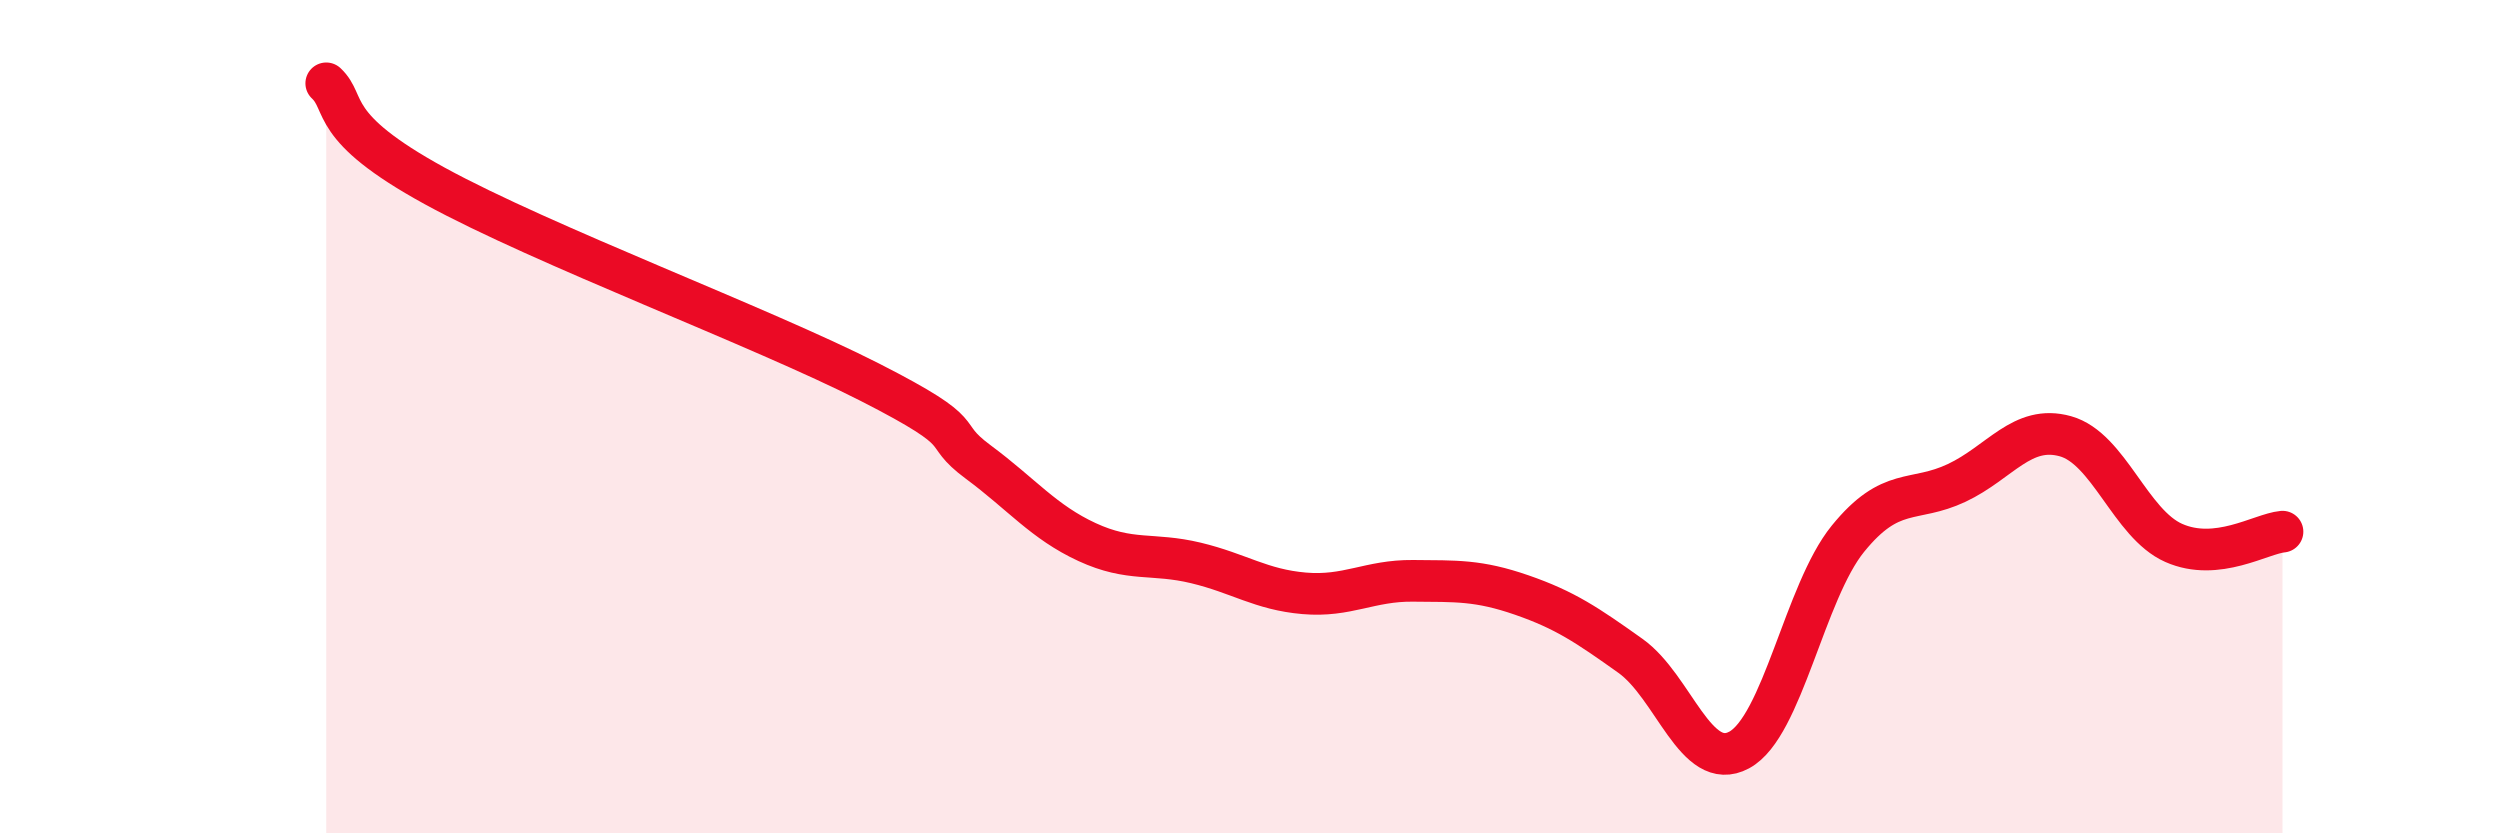
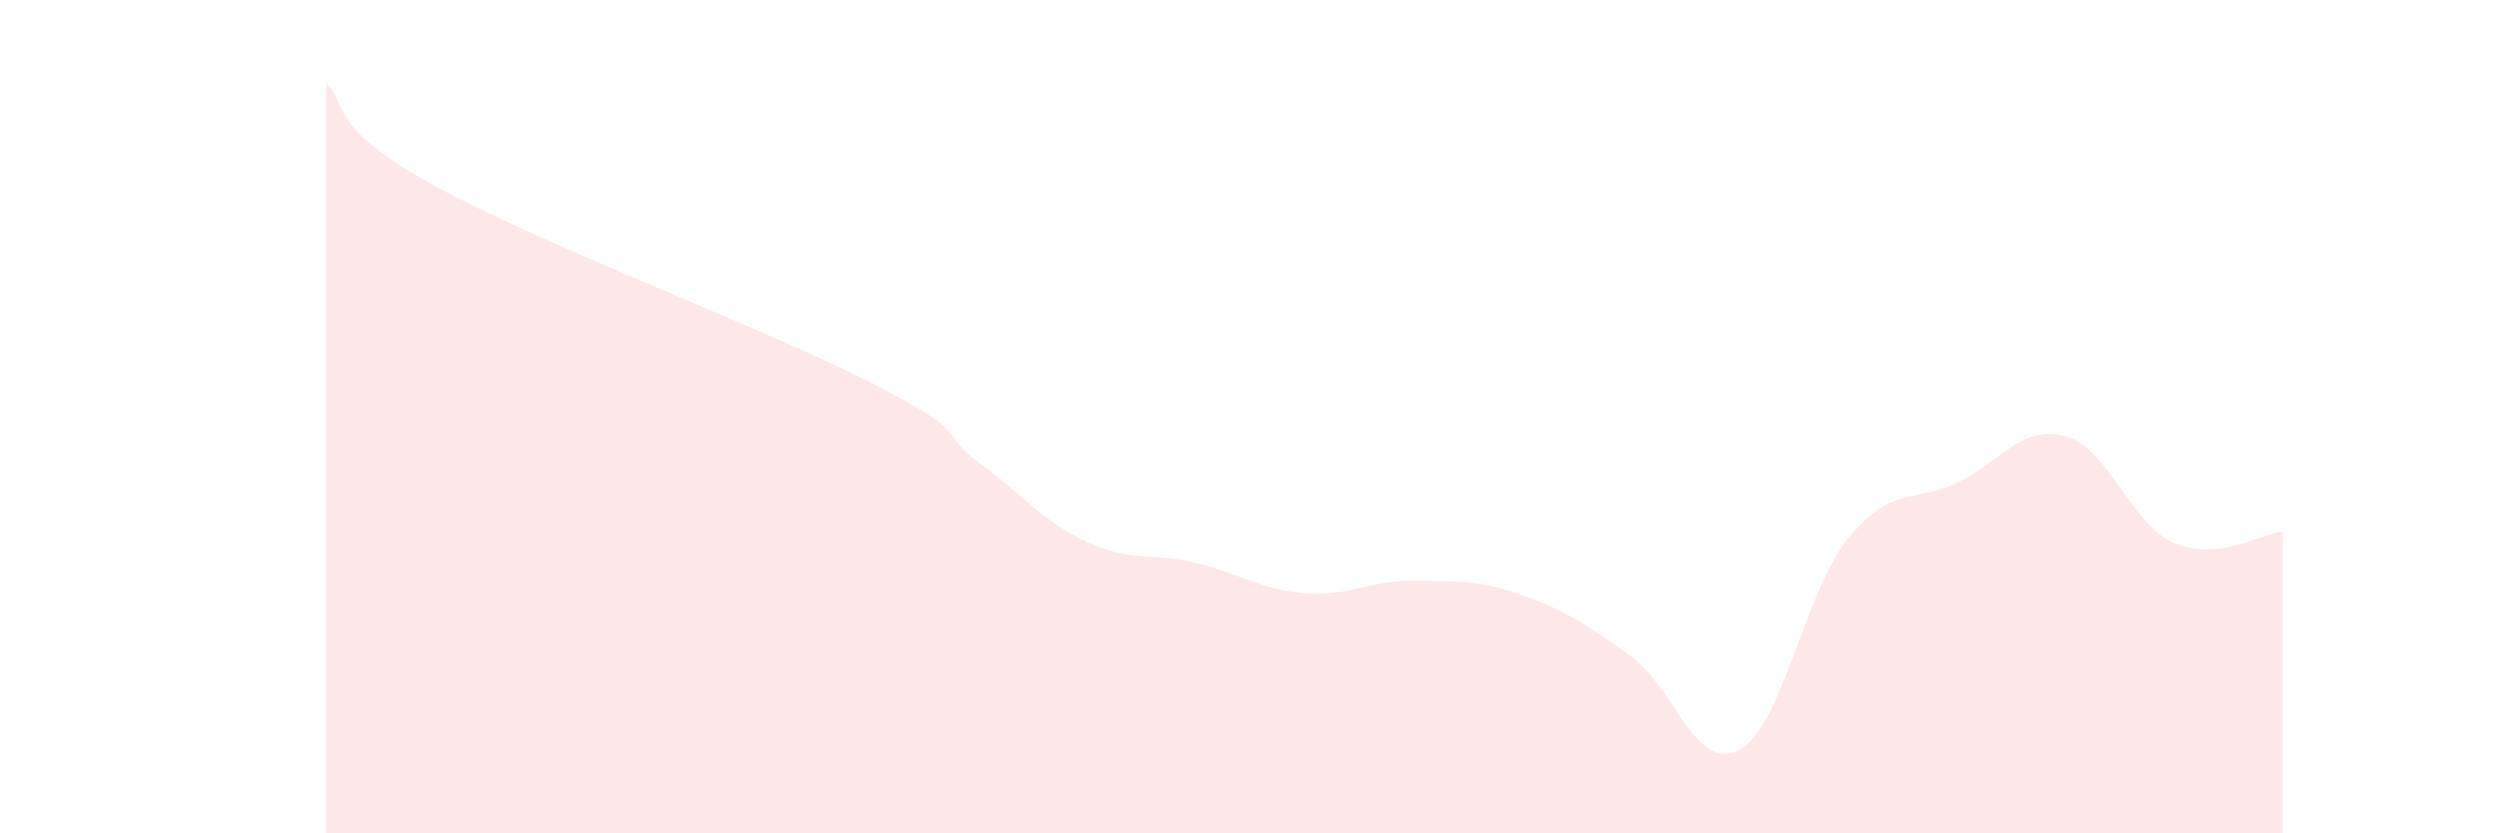
<svg xmlns="http://www.w3.org/2000/svg" width="60" height="20" viewBox="0 0 60 20">
  <path d="M 7.83,2 C 8.35,2.49 7.82,3.03 10.43,4.46 C 13.04,5.89 18.26,7.84 20.87,9.17 C 23.48,10.5 22.44,10.32 23.48,11.09 C 24.52,11.86 25.05,12.53 26.09,13.01 C 27.13,13.49 27.66,13.26 28.7,13.51 C 29.74,13.76 30.26,14.15 31.3,14.24 C 32.34,14.33 32.87,13.93 33.91,13.94 C 34.95,13.95 35.48,13.92 36.52,14.28 C 37.56,14.64 38.09,15 39.13,15.74 C 40.17,16.48 40.7,18.56 41.74,18 C 42.78,17.44 43.31,14.21 44.35,12.93 C 45.39,11.65 45.92,12.08 46.96,11.59 C 48,11.1 48.53,10.18 49.57,10.47 C 50.61,10.76 51.13,12.57 52.17,13.03 C 53.21,13.49 54.26,12.81 54.78,12.76L54.78 20L7.83 20Z" fill="#EB0A25" opacity="0.1" stroke-linecap="round" stroke-linejoin="round" />
-   <path d="M 7.83,2 C 8.35,2.49 7.82,3.03 10.43,4.46 C 13.04,5.89 18.26,7.84 20.87,9.17 C 23.48,10.5 22.44,10.32 23.48,11.09 C 24.52,11.86 25.05,12.53 26.09,13.01 C 27.13,13.49 27.66,13.26 28.7,13.51 C 29.74,13.76 30.26,14.15 31.3,14.24 C 32.34,14.33 32.87,13.93 33.91,13.94 C 34.95,13.95 35.48,13.92 36.52,14.28 C 37.56,14.64 38.09,15 39.13,15.74 C 40.17,16.48 40.7,18.56 41.74,18 C 42.78,17.44 43.31,14.21 44.35,12.93 C 45.39,11.65 45.92,12.08 46.96,11.59 C 48,11.1 48.53,10.18 49.57,10.47 C 50.61,10.76 51.13,12.57 52.17,13.03 C 53.21,13.49 54.26,12.81 54.78,12.76" stroke="#EB0A25" stroke-width="1" fill="none" stroke-linecap="round" stroke-linejoin="round" />
</svg>